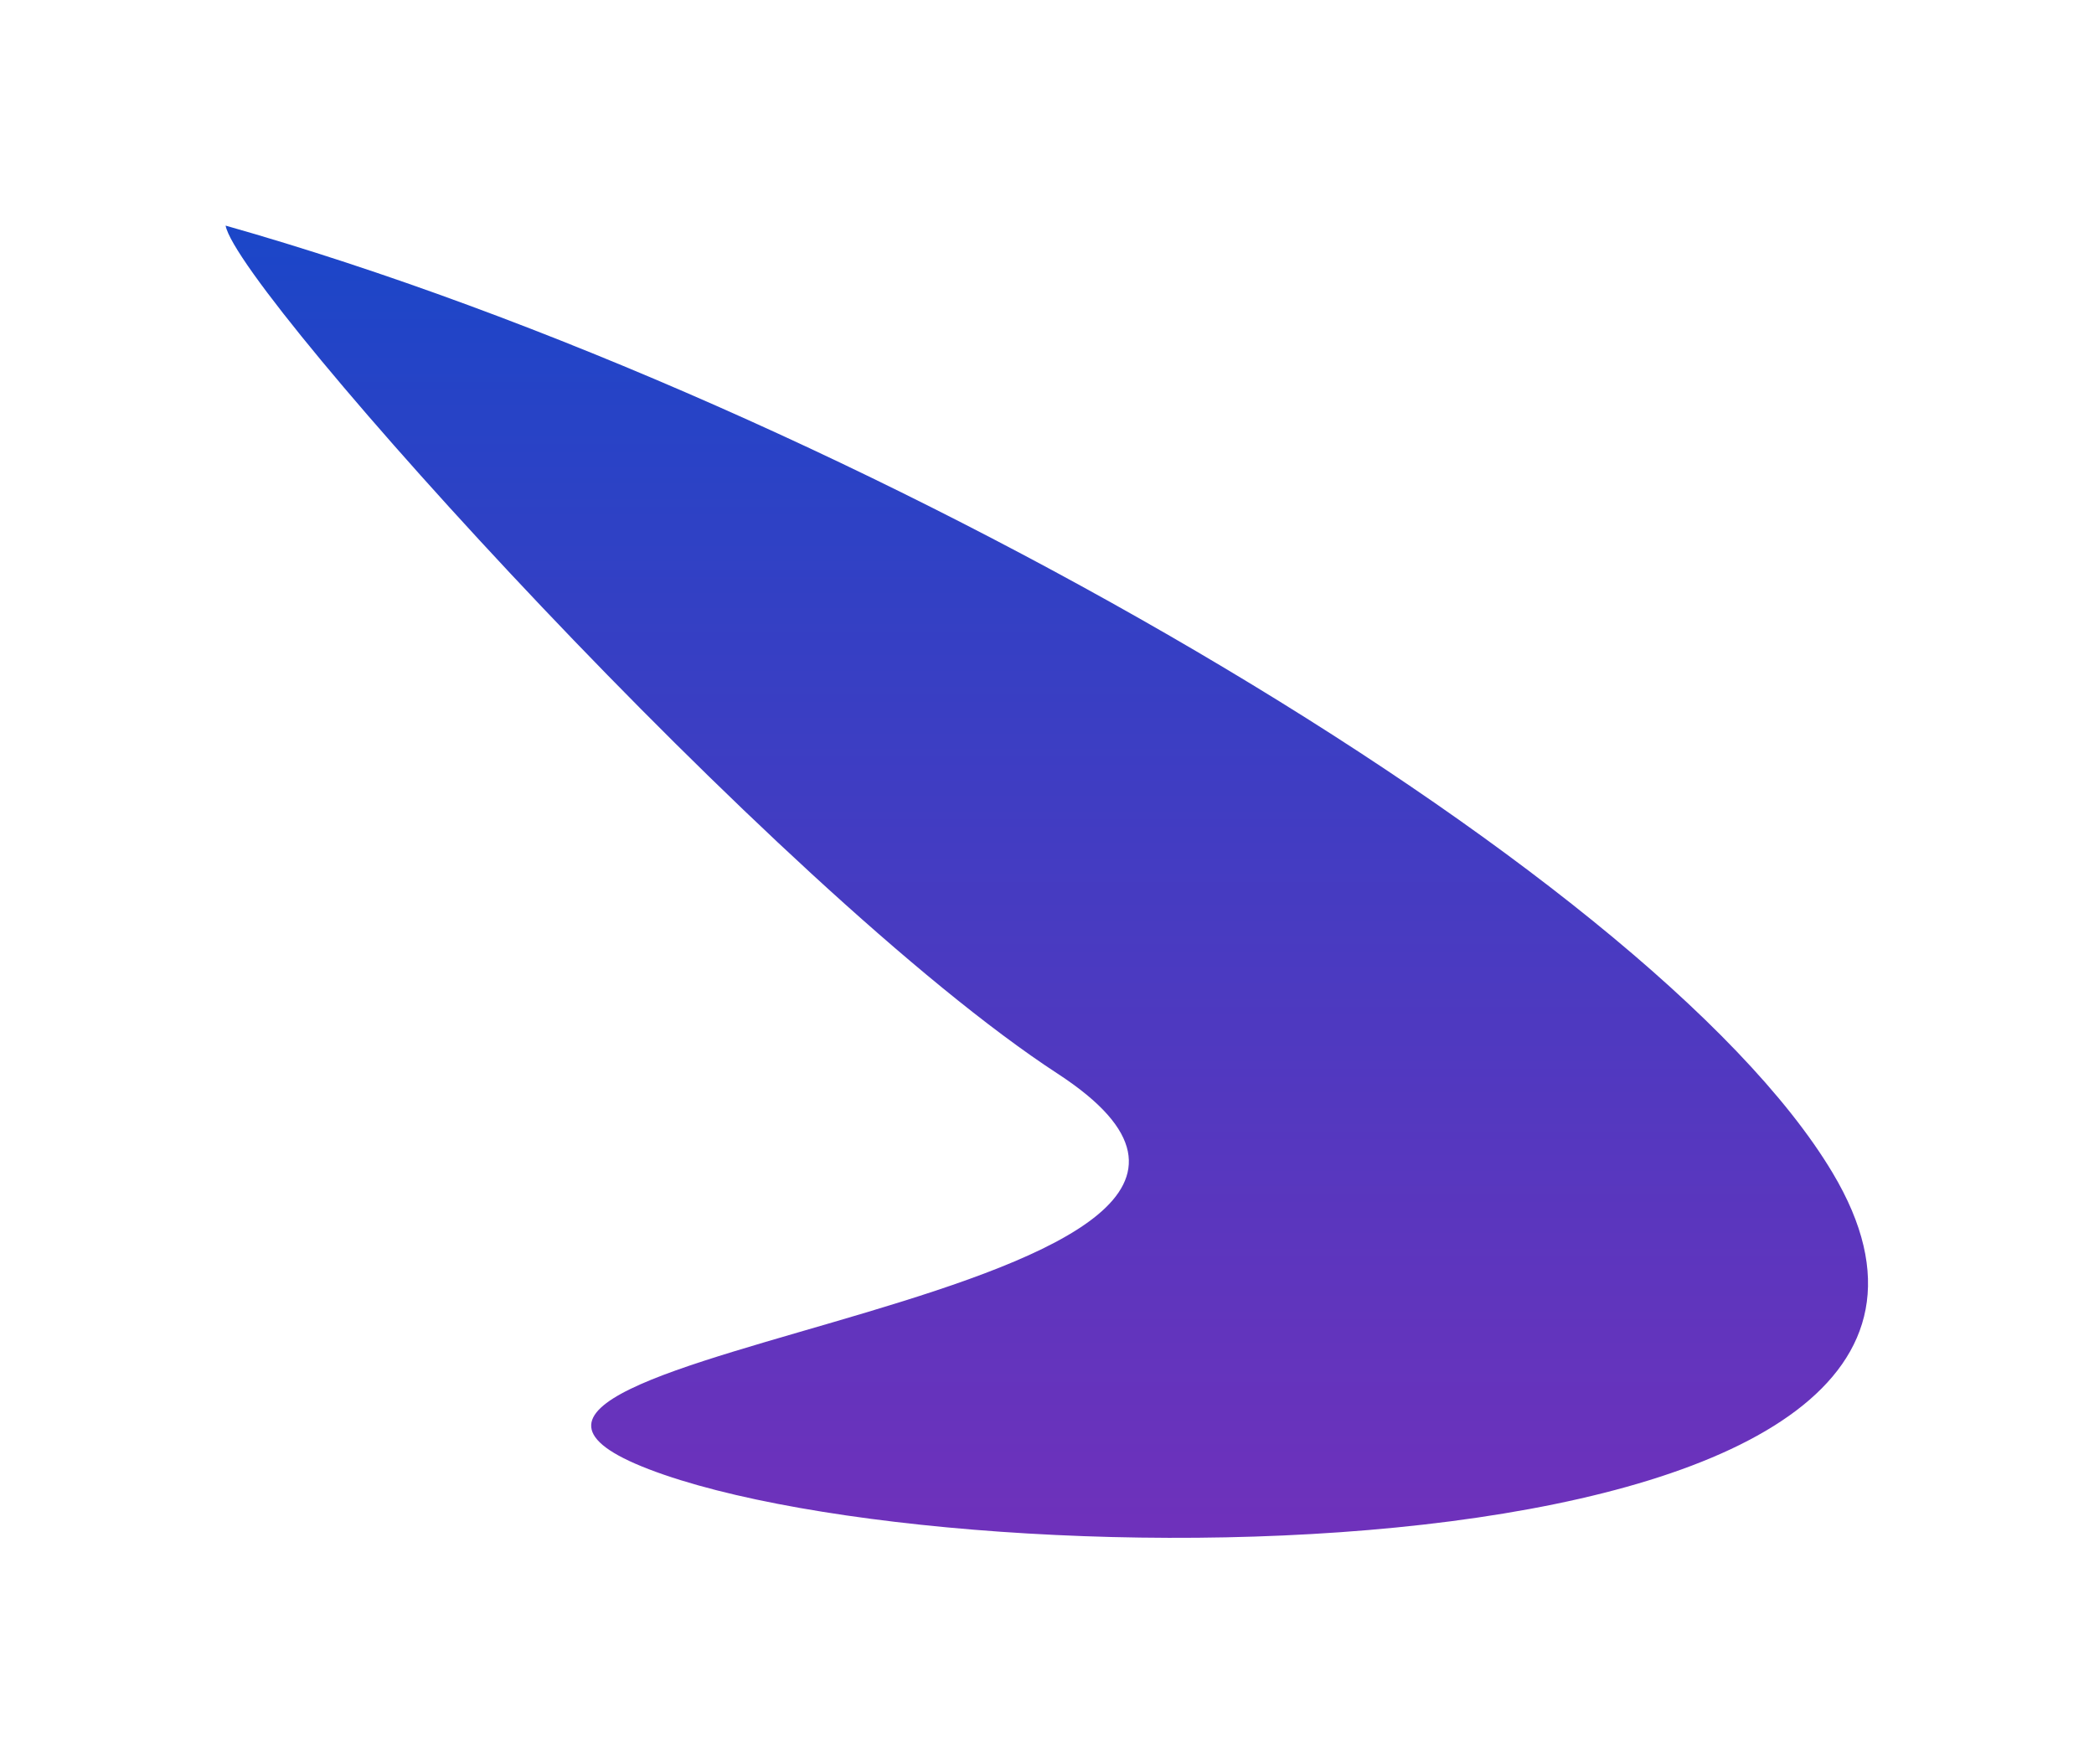
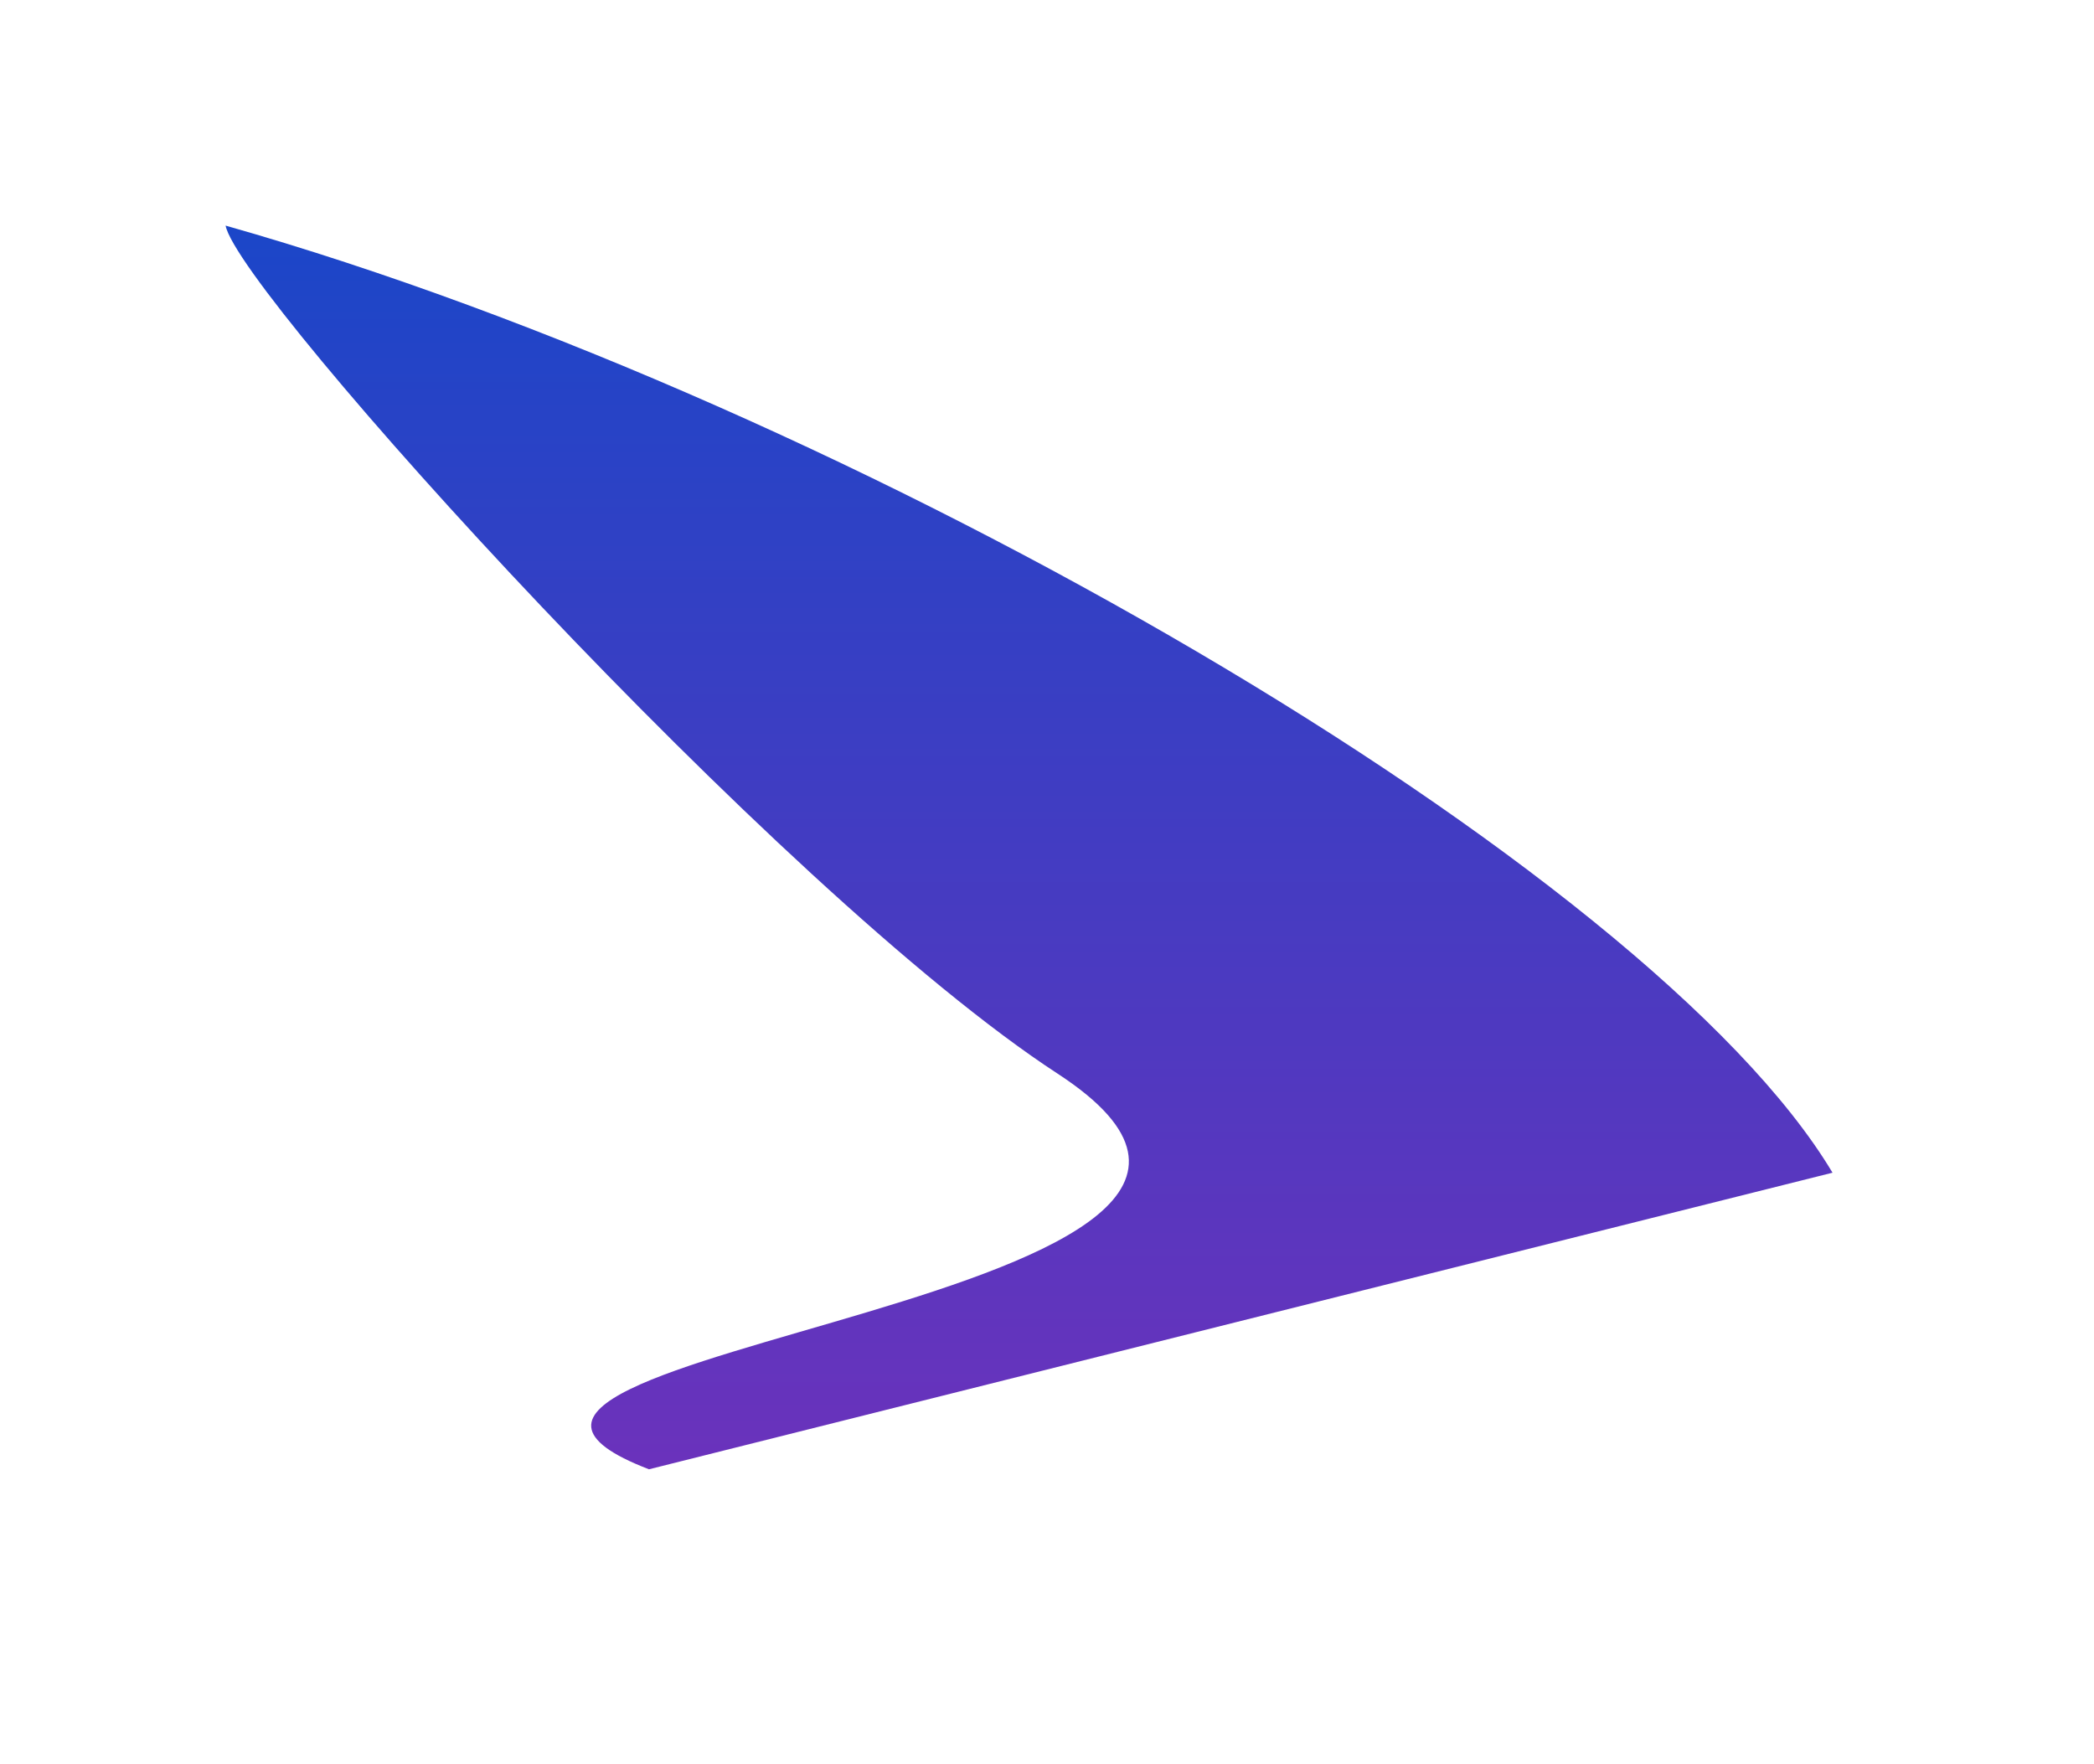
<svg xmlns="http://www.w3.org/2000/svg" width="5105" height="4300" viewBox="0 0 5105 4300" fill="none">
  <g filter="url(#filter0_f_155_8)">
-     <path d="M4467.54 2858.92C4021.68 2113.42 2084.35 985.051 550 550.001C580.786 714.535 1897.49 2173.47 2579.01 2617.91C3430.92 3173.47 821.055 3289.89 1582.2 3581.96C2343.34 3874.04 5071.64 3869.01 4467.54 2858.92Z" fill="url(#paint0_linear_155_8)" />
+     <path d="M4467.54 2858.92C4021.68 2113.42 2084.35 985.051 550 550.001C580.786 714.535 1897.49 2173.47 2579.01 2617.91C3430.92 3173.47 821.055 3289.89 1582.2 3581.96Z" fill="url(#paint0_linear_155_8)" />
  </g>
  <defs>
    <filter id="filter0_f_155_8" x="0" y="0.001" width="5104.12" height="4299.11" filterUnits="userSpaceOnUse" color-interpolation-filters="sRGB">
      <feFlood flood-opacity="0" result="BackgroundImageFix" />
      <feBlend mode="normal" in="SourceGraphic" in2="BackgroundImageFix" result="shape" />
      <feGaussianBlur stdDeviation="275" result="effect1_foregroundBlur_155_8" />
    </filter>
    <linearGradient id="paint0_linear_155_8" x1="2552.06" y1="550.001" x2="2552.06" y2="3749.11" gradientUnits="userSpaceOnUse">
      <stop stop-color="#1B46C8" />
      <stop offset="1" stop-color="#6F31BB" />
    </linearGradient>
  </defs>
</svg>